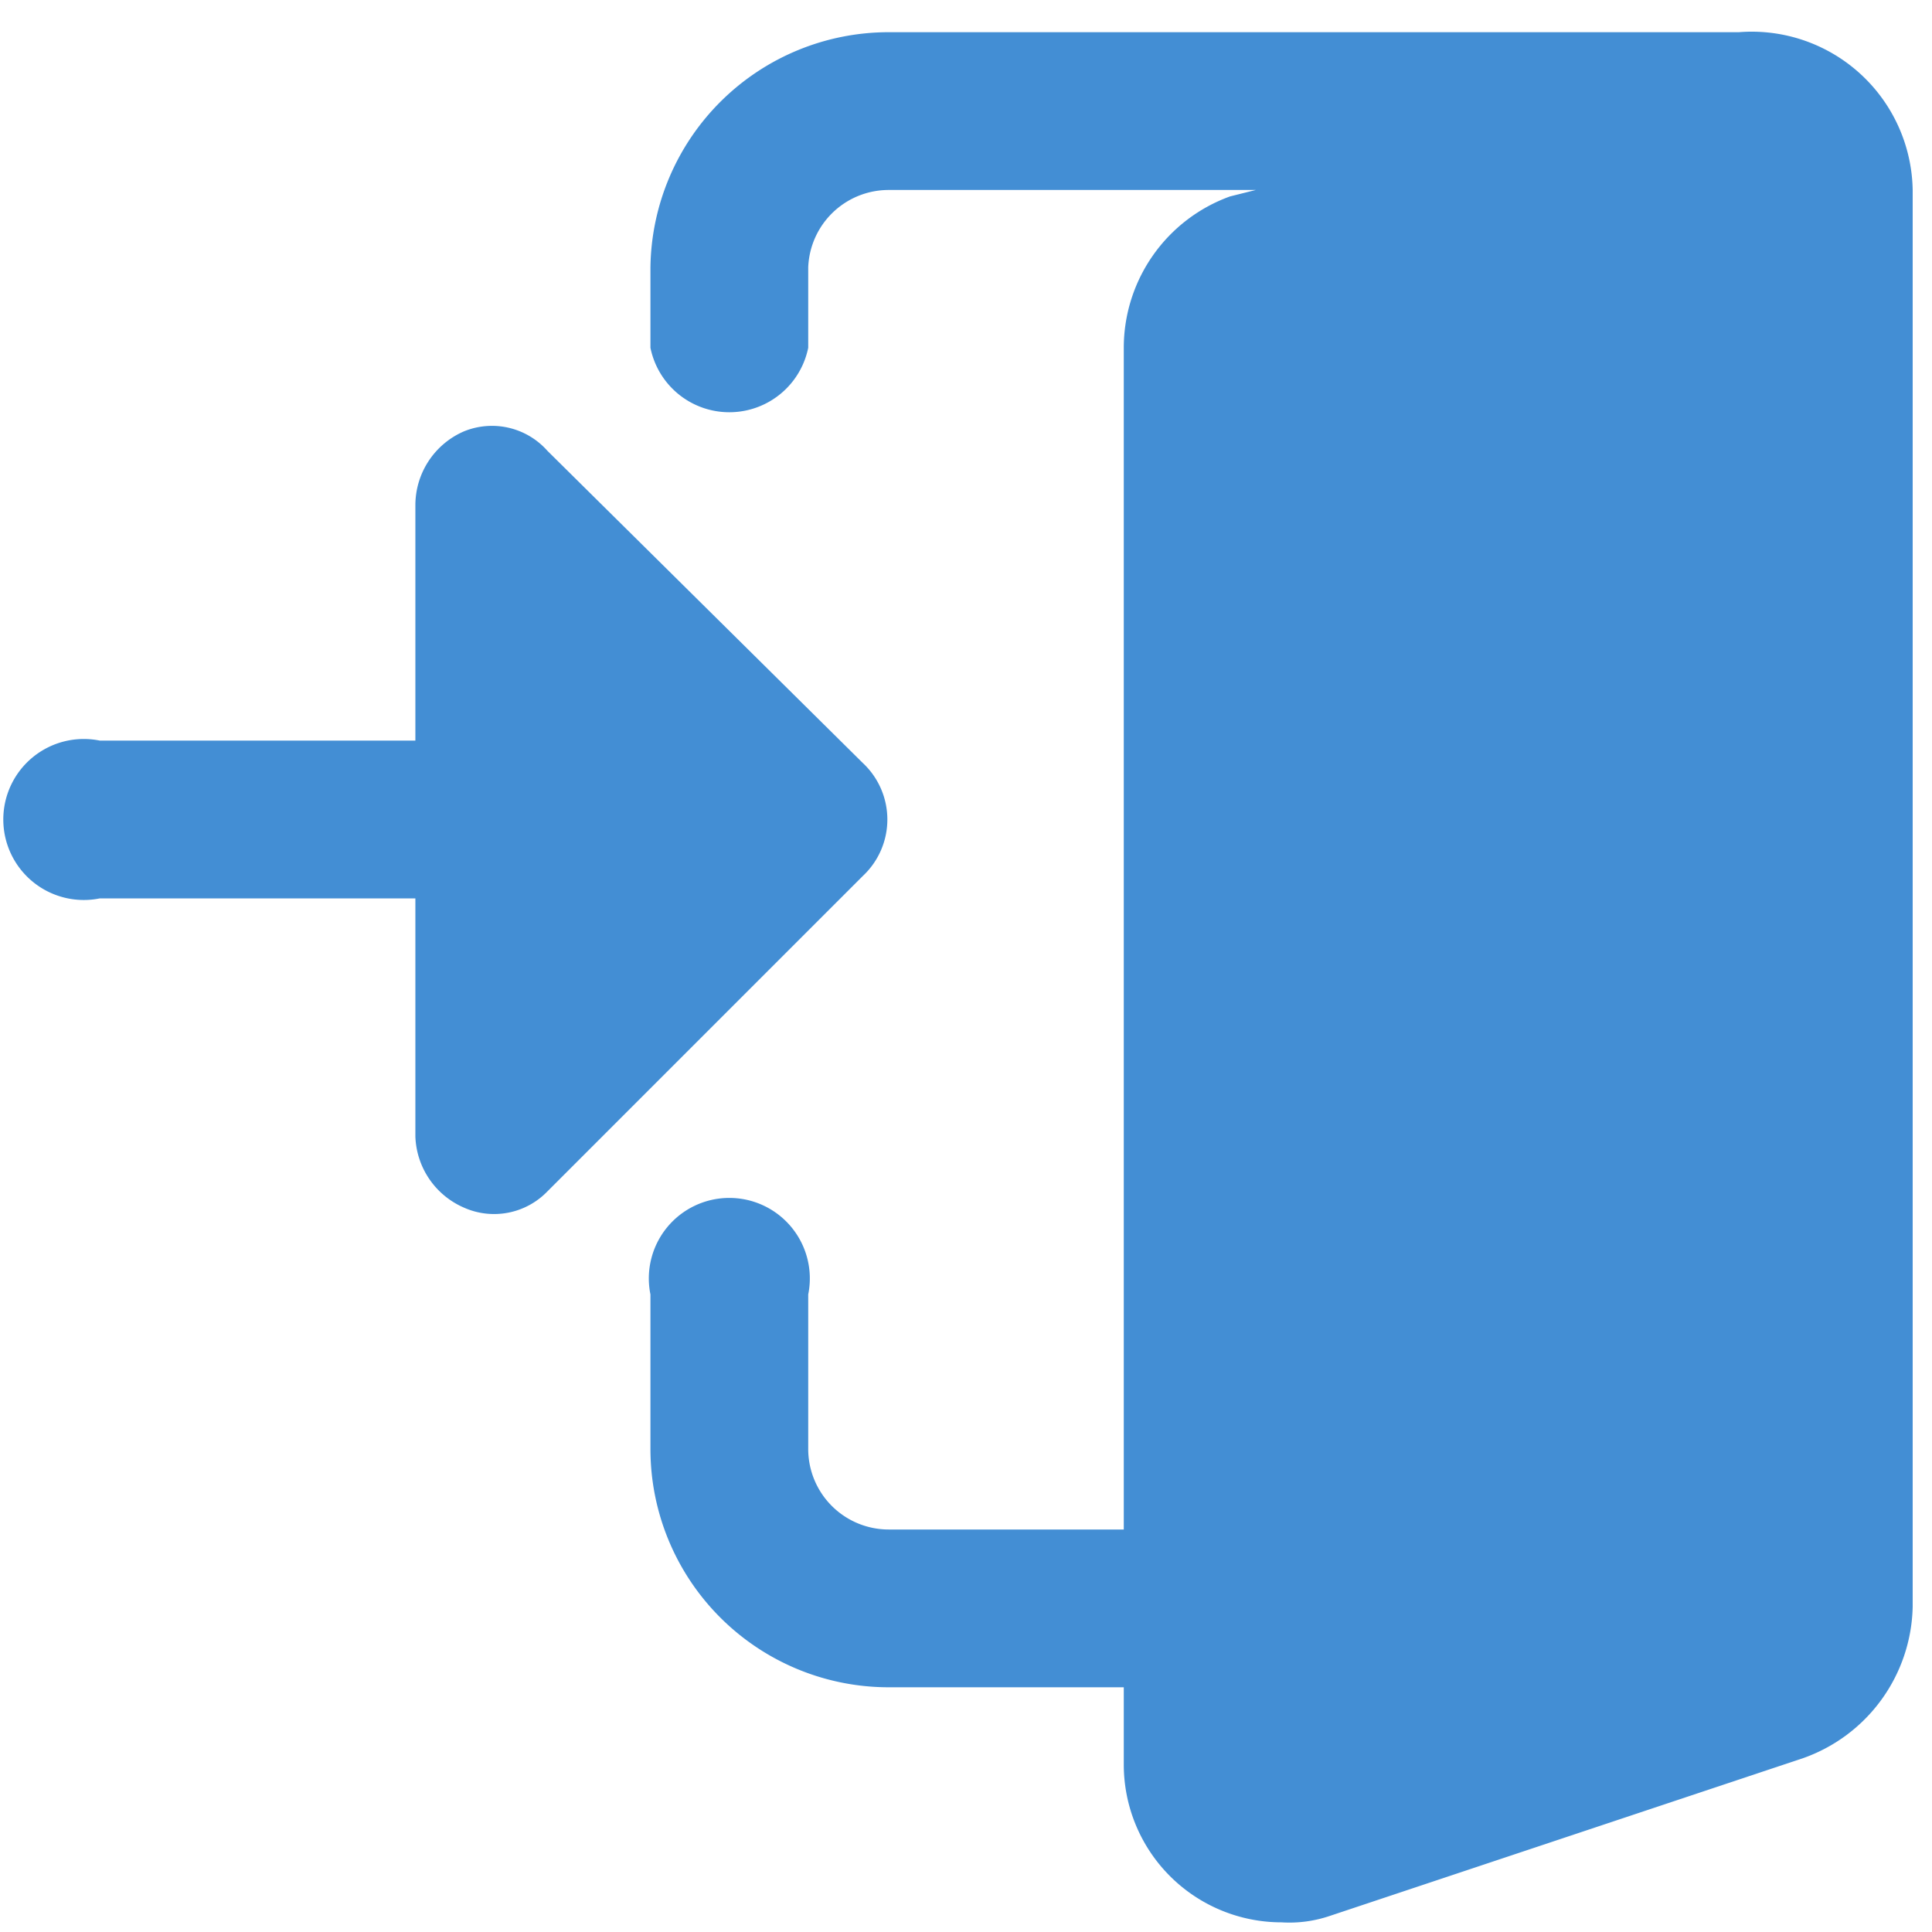
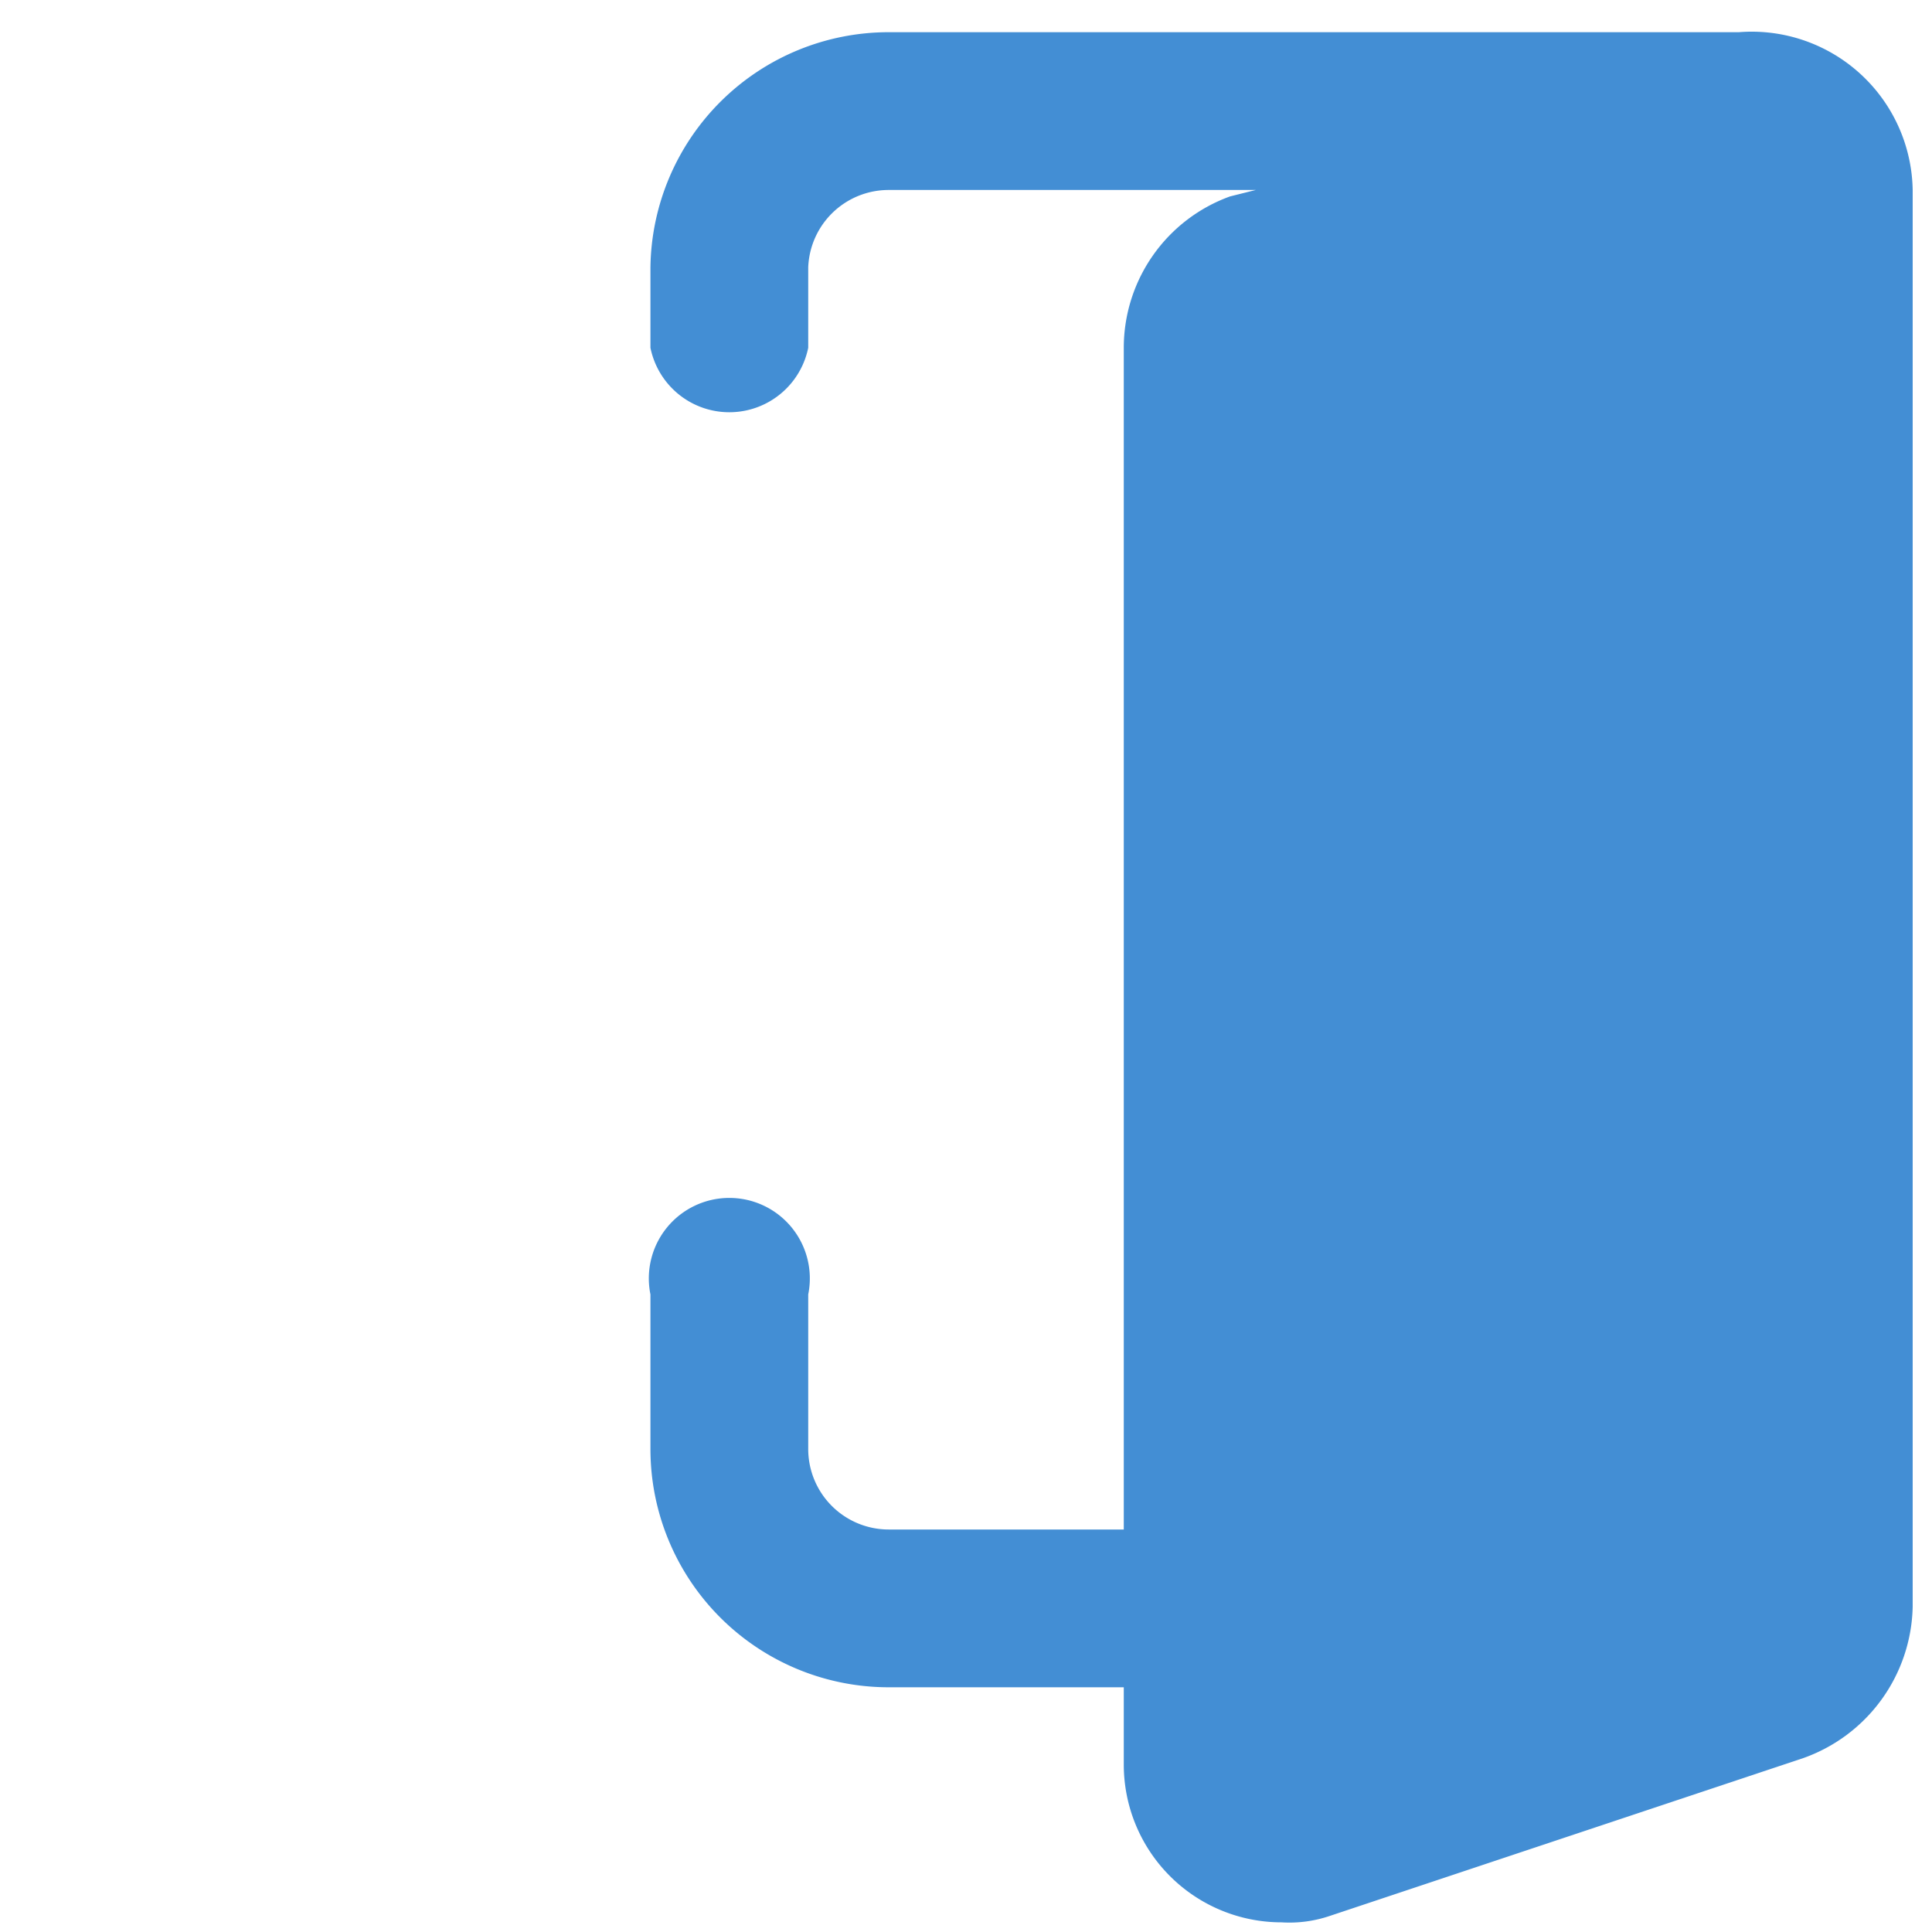
<svg xmlns="http://www.w3.org/2000/svg" viewBox="0 0 60 60">
  <path d="M54,1H27.6a7.4,7.4,0,0,0-7.4,7.3v2.5a2.5,2.5,0,0,0,4.9,0V8.3a2.5,2.5,0,0,1,2.5-2.4H39l-.8.2a5,5,0,0,0-3.3,4.7V47.5H27.6A2.5,2.5,0,0,1,25.1,45V40.2a2.5,2.5,0,1,0-4.9,0V45a7.4,7.4,0,0,0,7.4,7.4h7.3v2.4a4.9,4.9,0,0,0,4.9,4.9,3.9,3.9,0,0,0,1.5-.2L56,54.6a5.1,5.1,0,0,0,3.4-4.7V5.9A5,5,0,0,0,54,1Z" style="fill:#438ed4" />
-   <path d="M26.8,23.7,17,14a2.3,2.3,0,0,0-2.6-.6,2.5,2.5,0,0,0-1.5,2.3V23H3.1a2.5,2.5,0,1,0,0,4.9h9.8v7.4a2.5,2.5,0,0,0,1.5,2.2A2.3,2.3,0,0,0,17,37l9.8-9.8a2.4,2.4,0,0,0,0-3.5Z" style="fill:#438ed4" />
</svg>